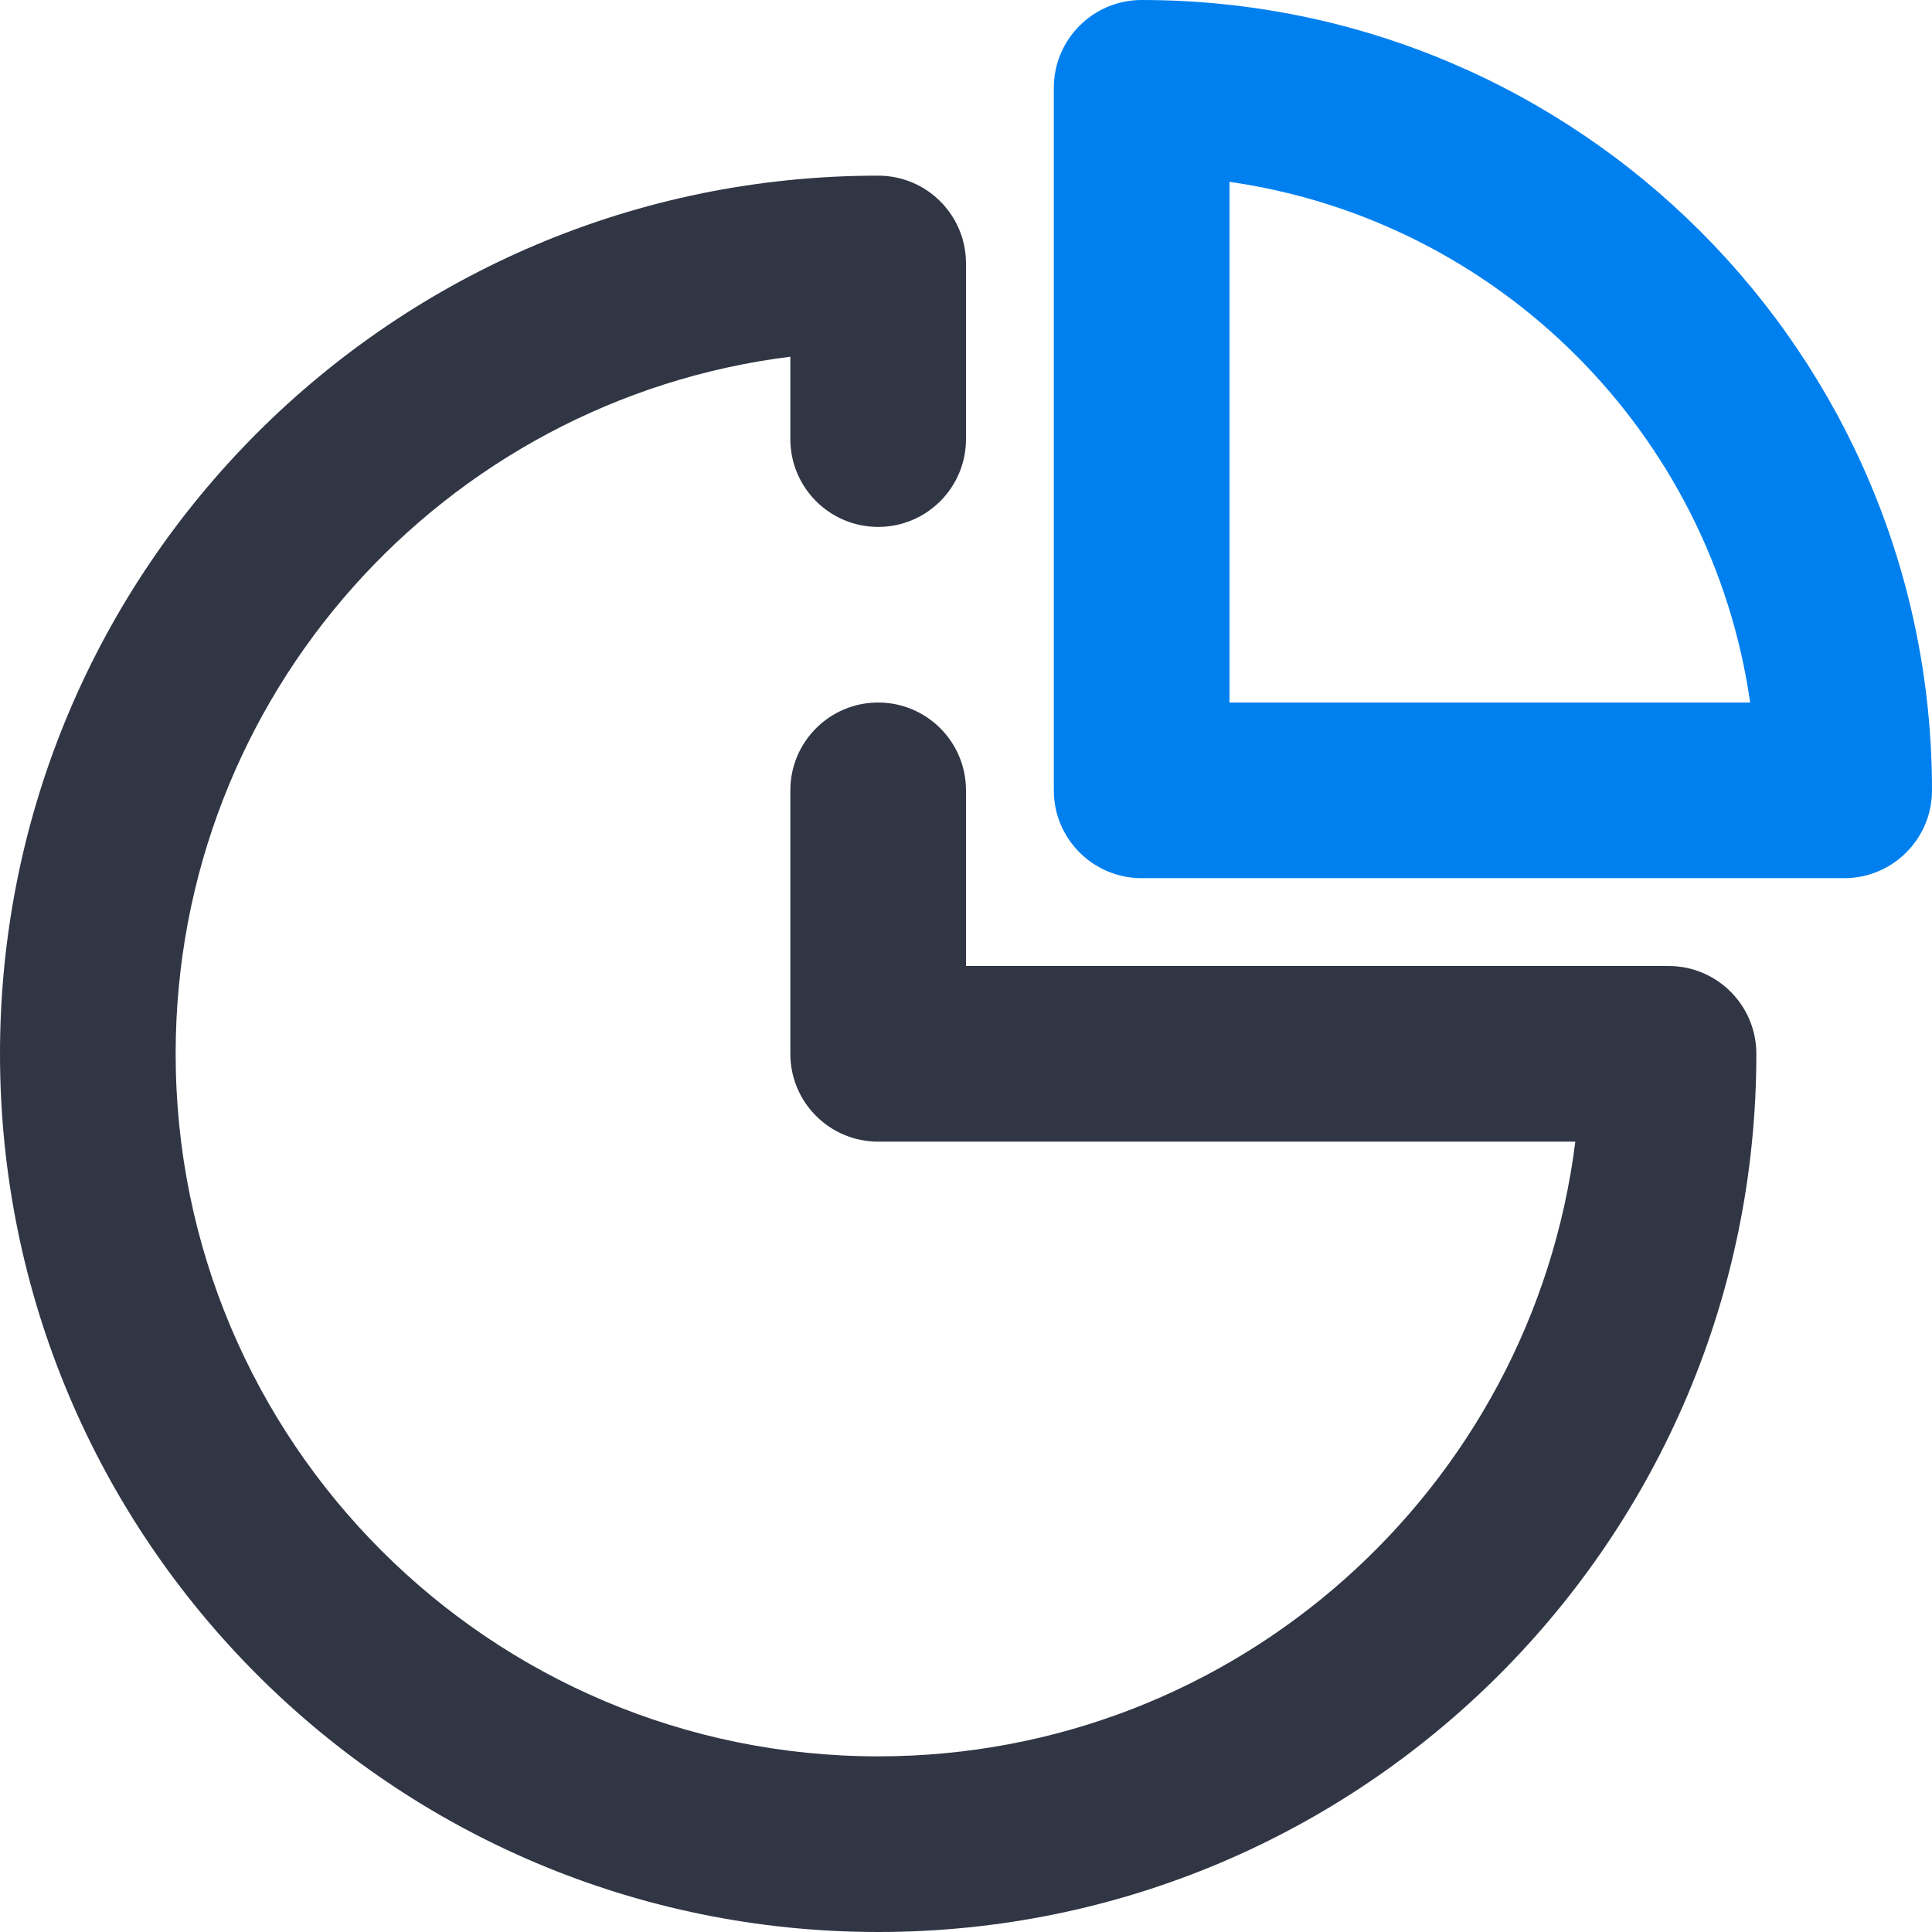
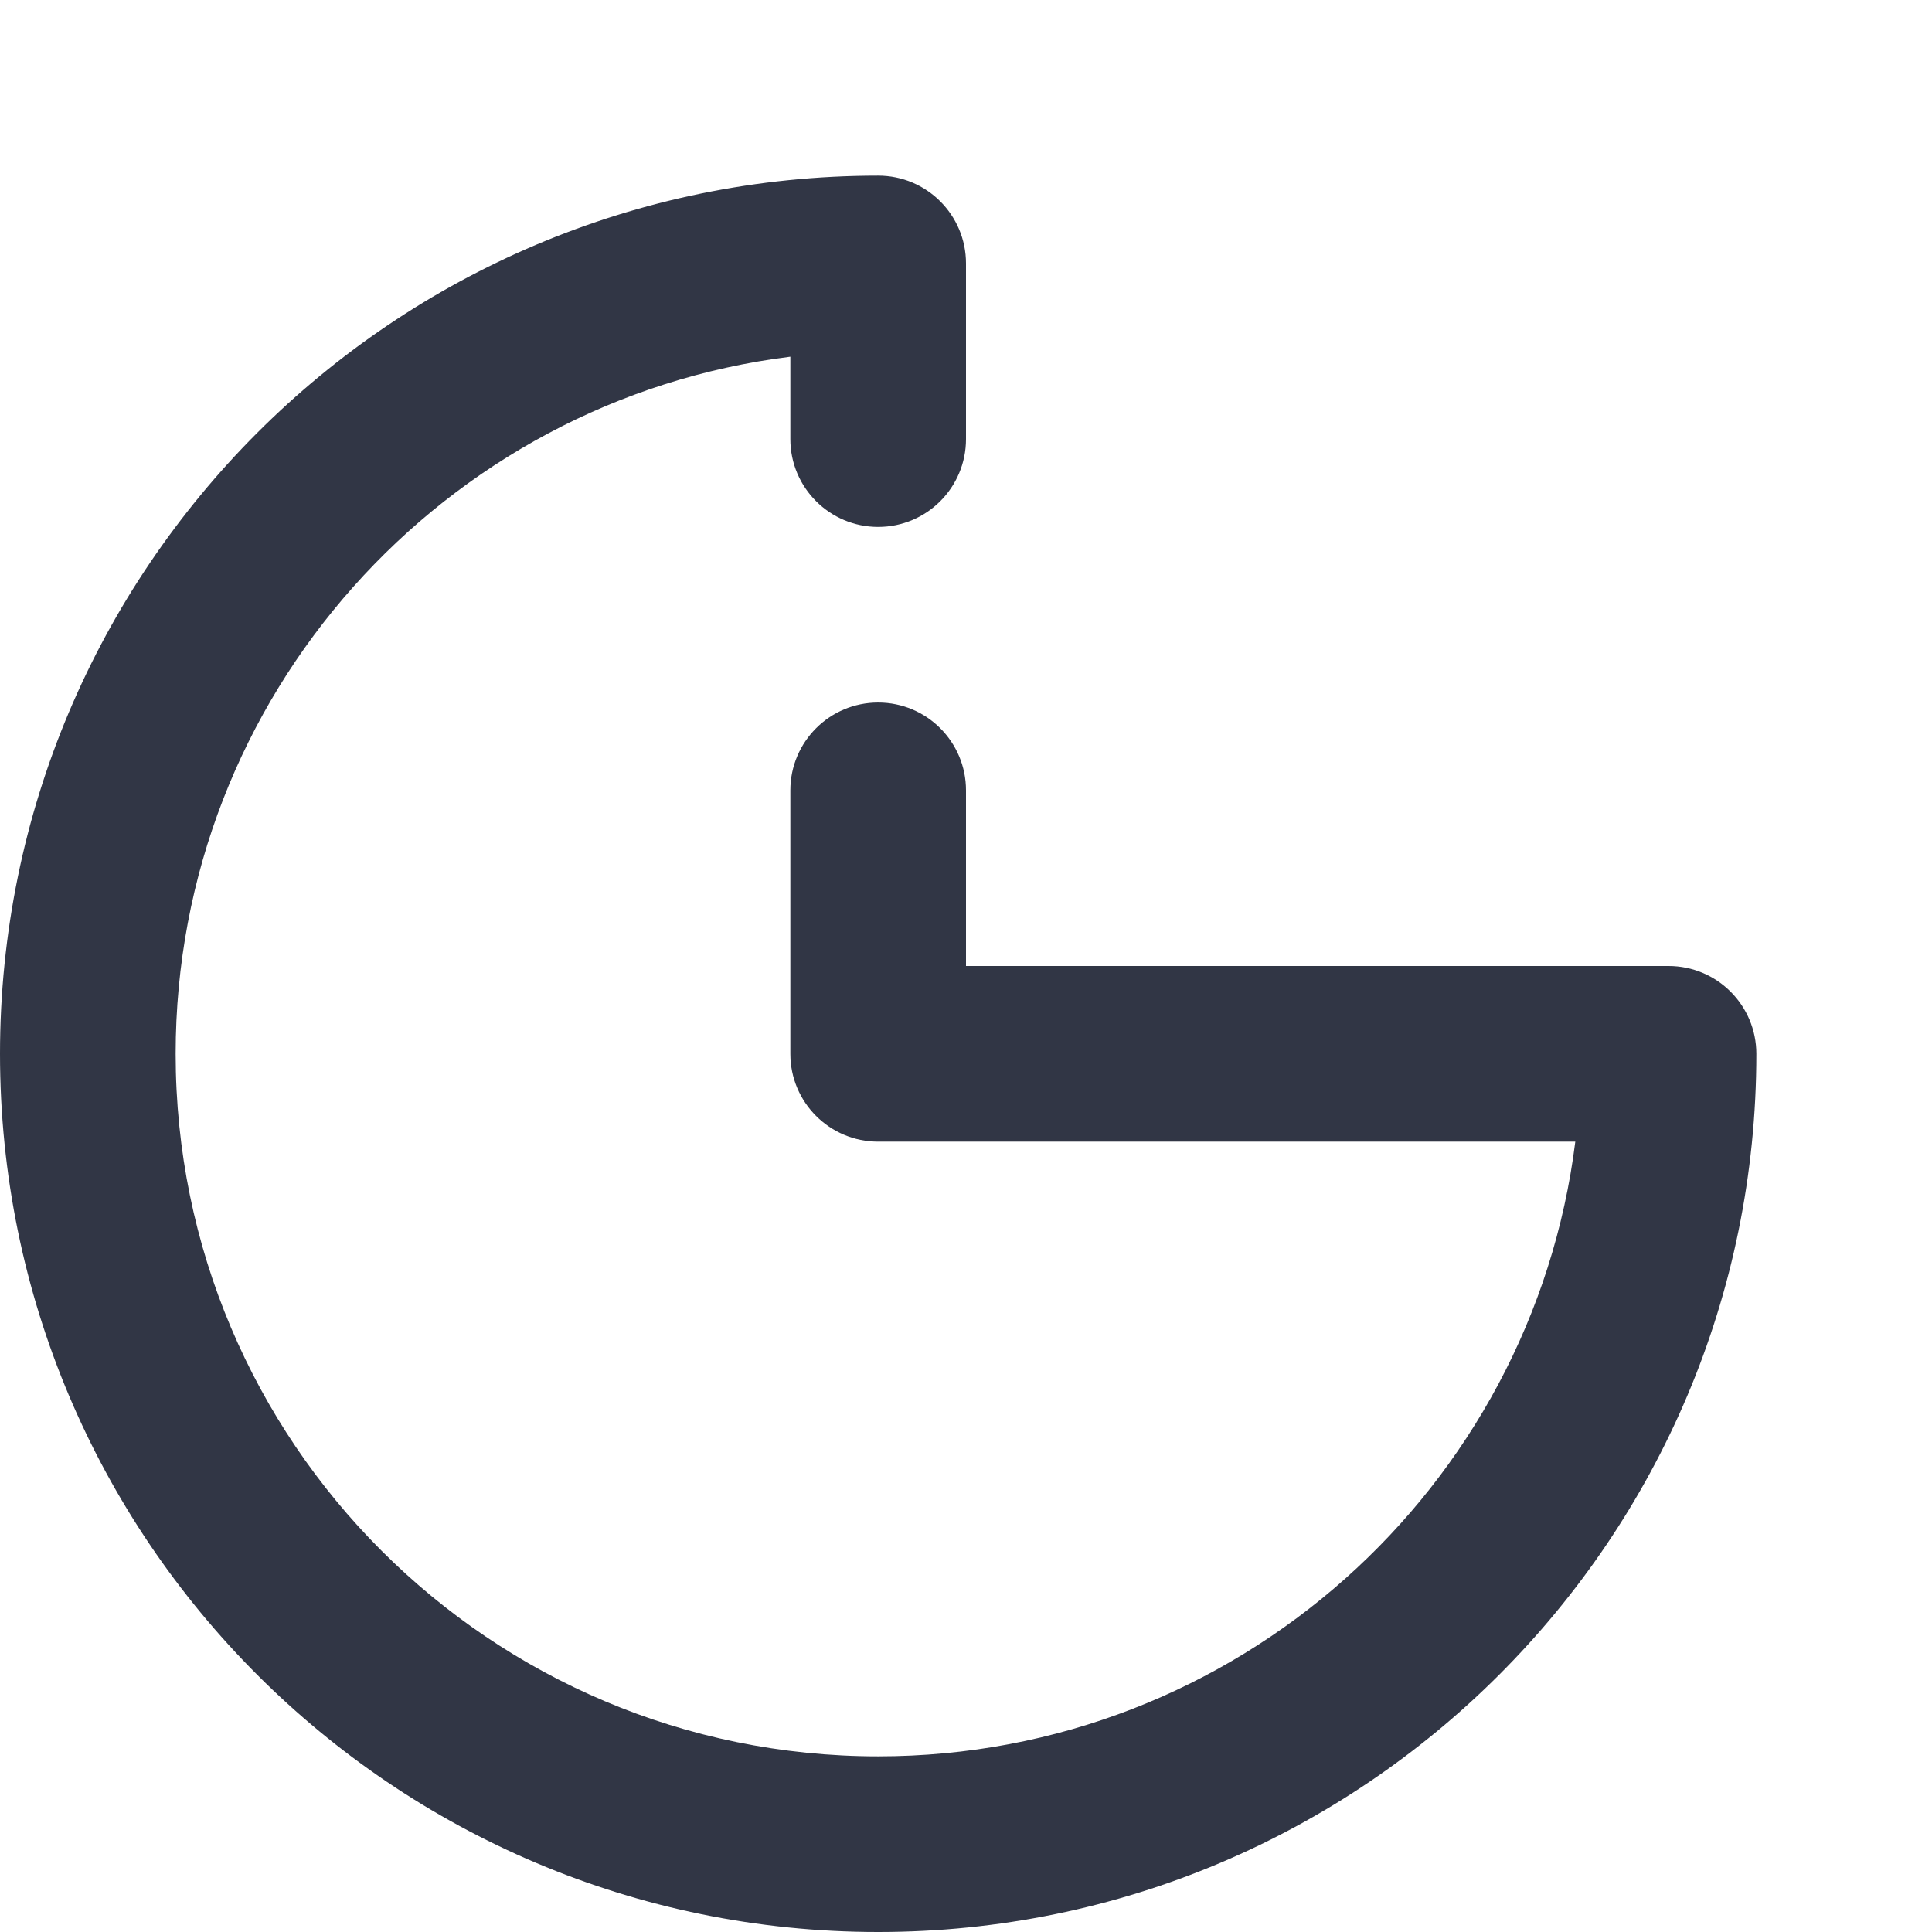
<svg xmlns="http://www.w3.org/2000/svg" width="48" height="48" viewBox="0 0 48 48" fill="none">
  <path d="M24 24H41.455C42.66 24 43.636 24.977 43.636 26.182C43.636 38.232 33.868 48 21.818 48C9.768 48 0 38.232 0 26.182C0 14.132 9.768 4.364 21.818 4.364C23.023 4.364 24 5.34 24 6.545V10.909C24 12.114 23.023 13.091 21.818 13.091C20.613 13.091 19.636 12.114 19.636 10.909V8.862C11.026 9.936 4.364 17.281 4.364 26.182C4.364 35.822 12.178 43.636 21.818 43.636C30.719 43.636 38.064 36.974 39.138 28.364H21.818C20.613 28.364 19.636 27.387 19.636 26.182V19.636C19.636 18.431 20.613 17.454 21.818 17.454C23.023 17.454 24 18.431 24 19.636V24Z" fill="#313645" />
-   <path fill-rule="evenodd" clip-rule="evenodd" d="M45.818 21.818C47.023 21.818 48 20.841 48 19.636C48 8.791 39.209 0 28.364 0C27.159 0 26.182 0.977 26.182 2.182V19.636C26.182 20.841 27.159 21.818 28.364 21.818H45.818ZM30.546 17.454V4.518C37.234 5.475 42.525 10.766 43.482 17.454H30.546Z" fill="#0080EF" />
</svg>